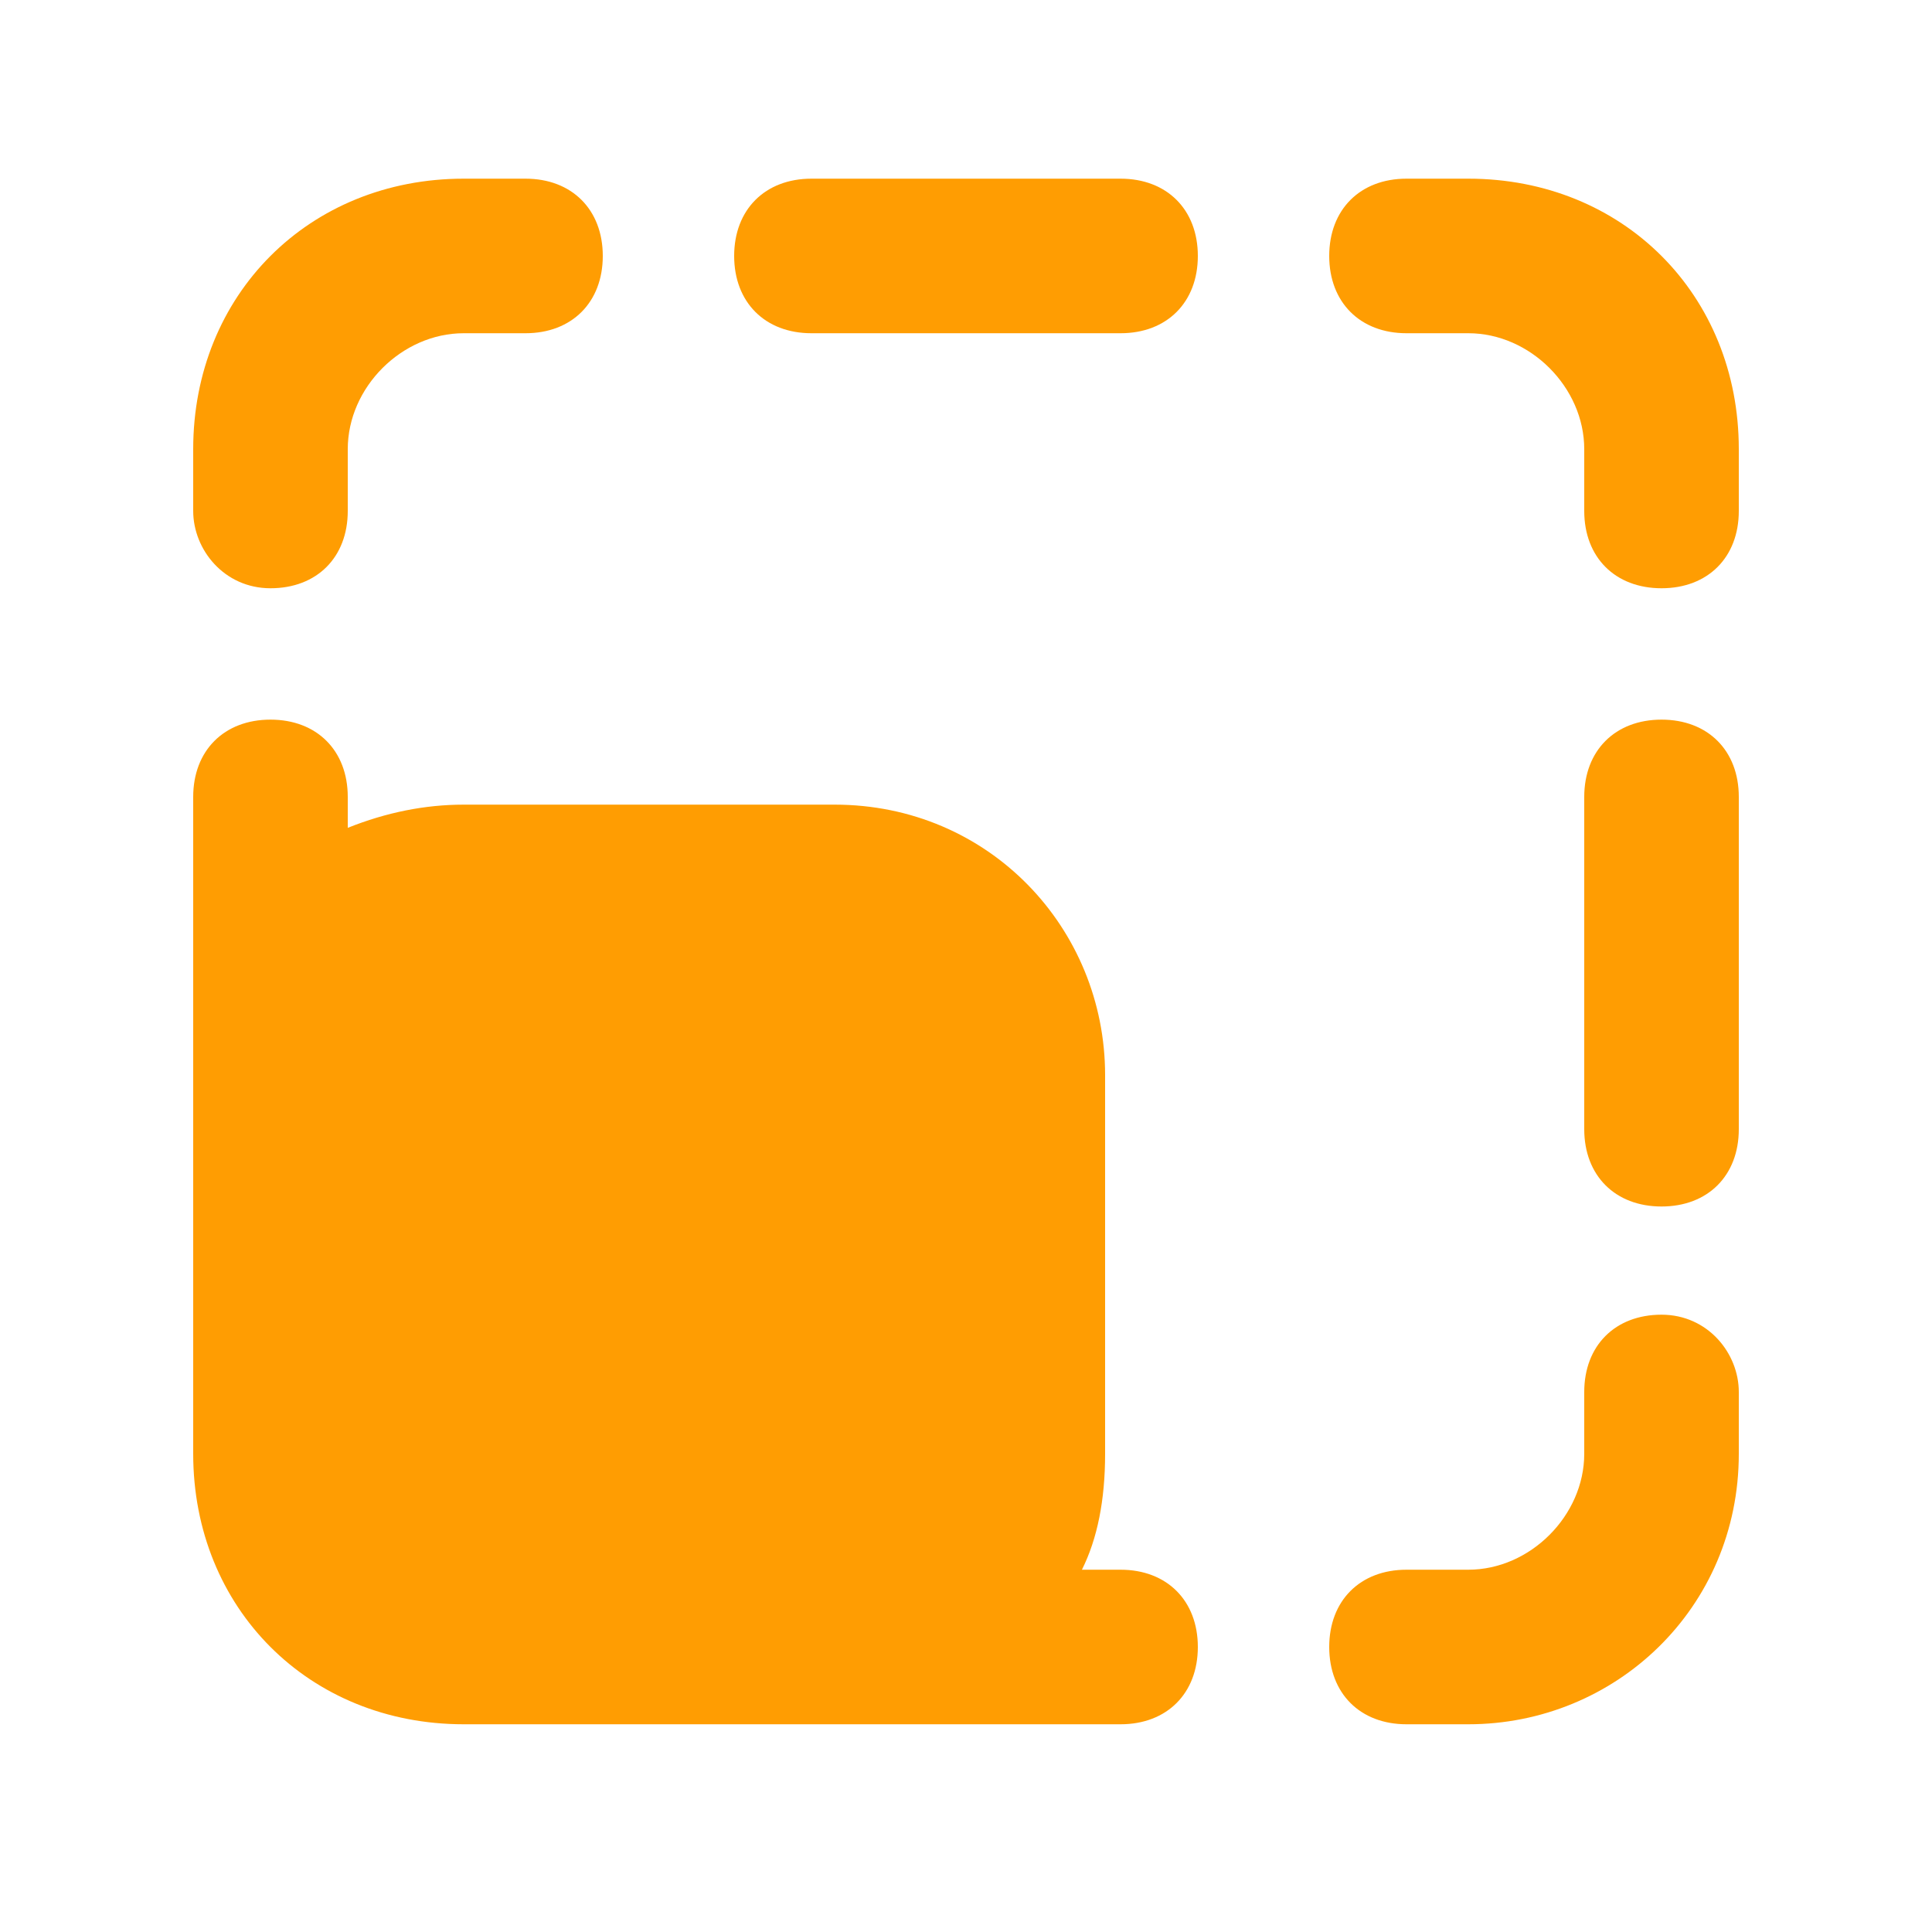
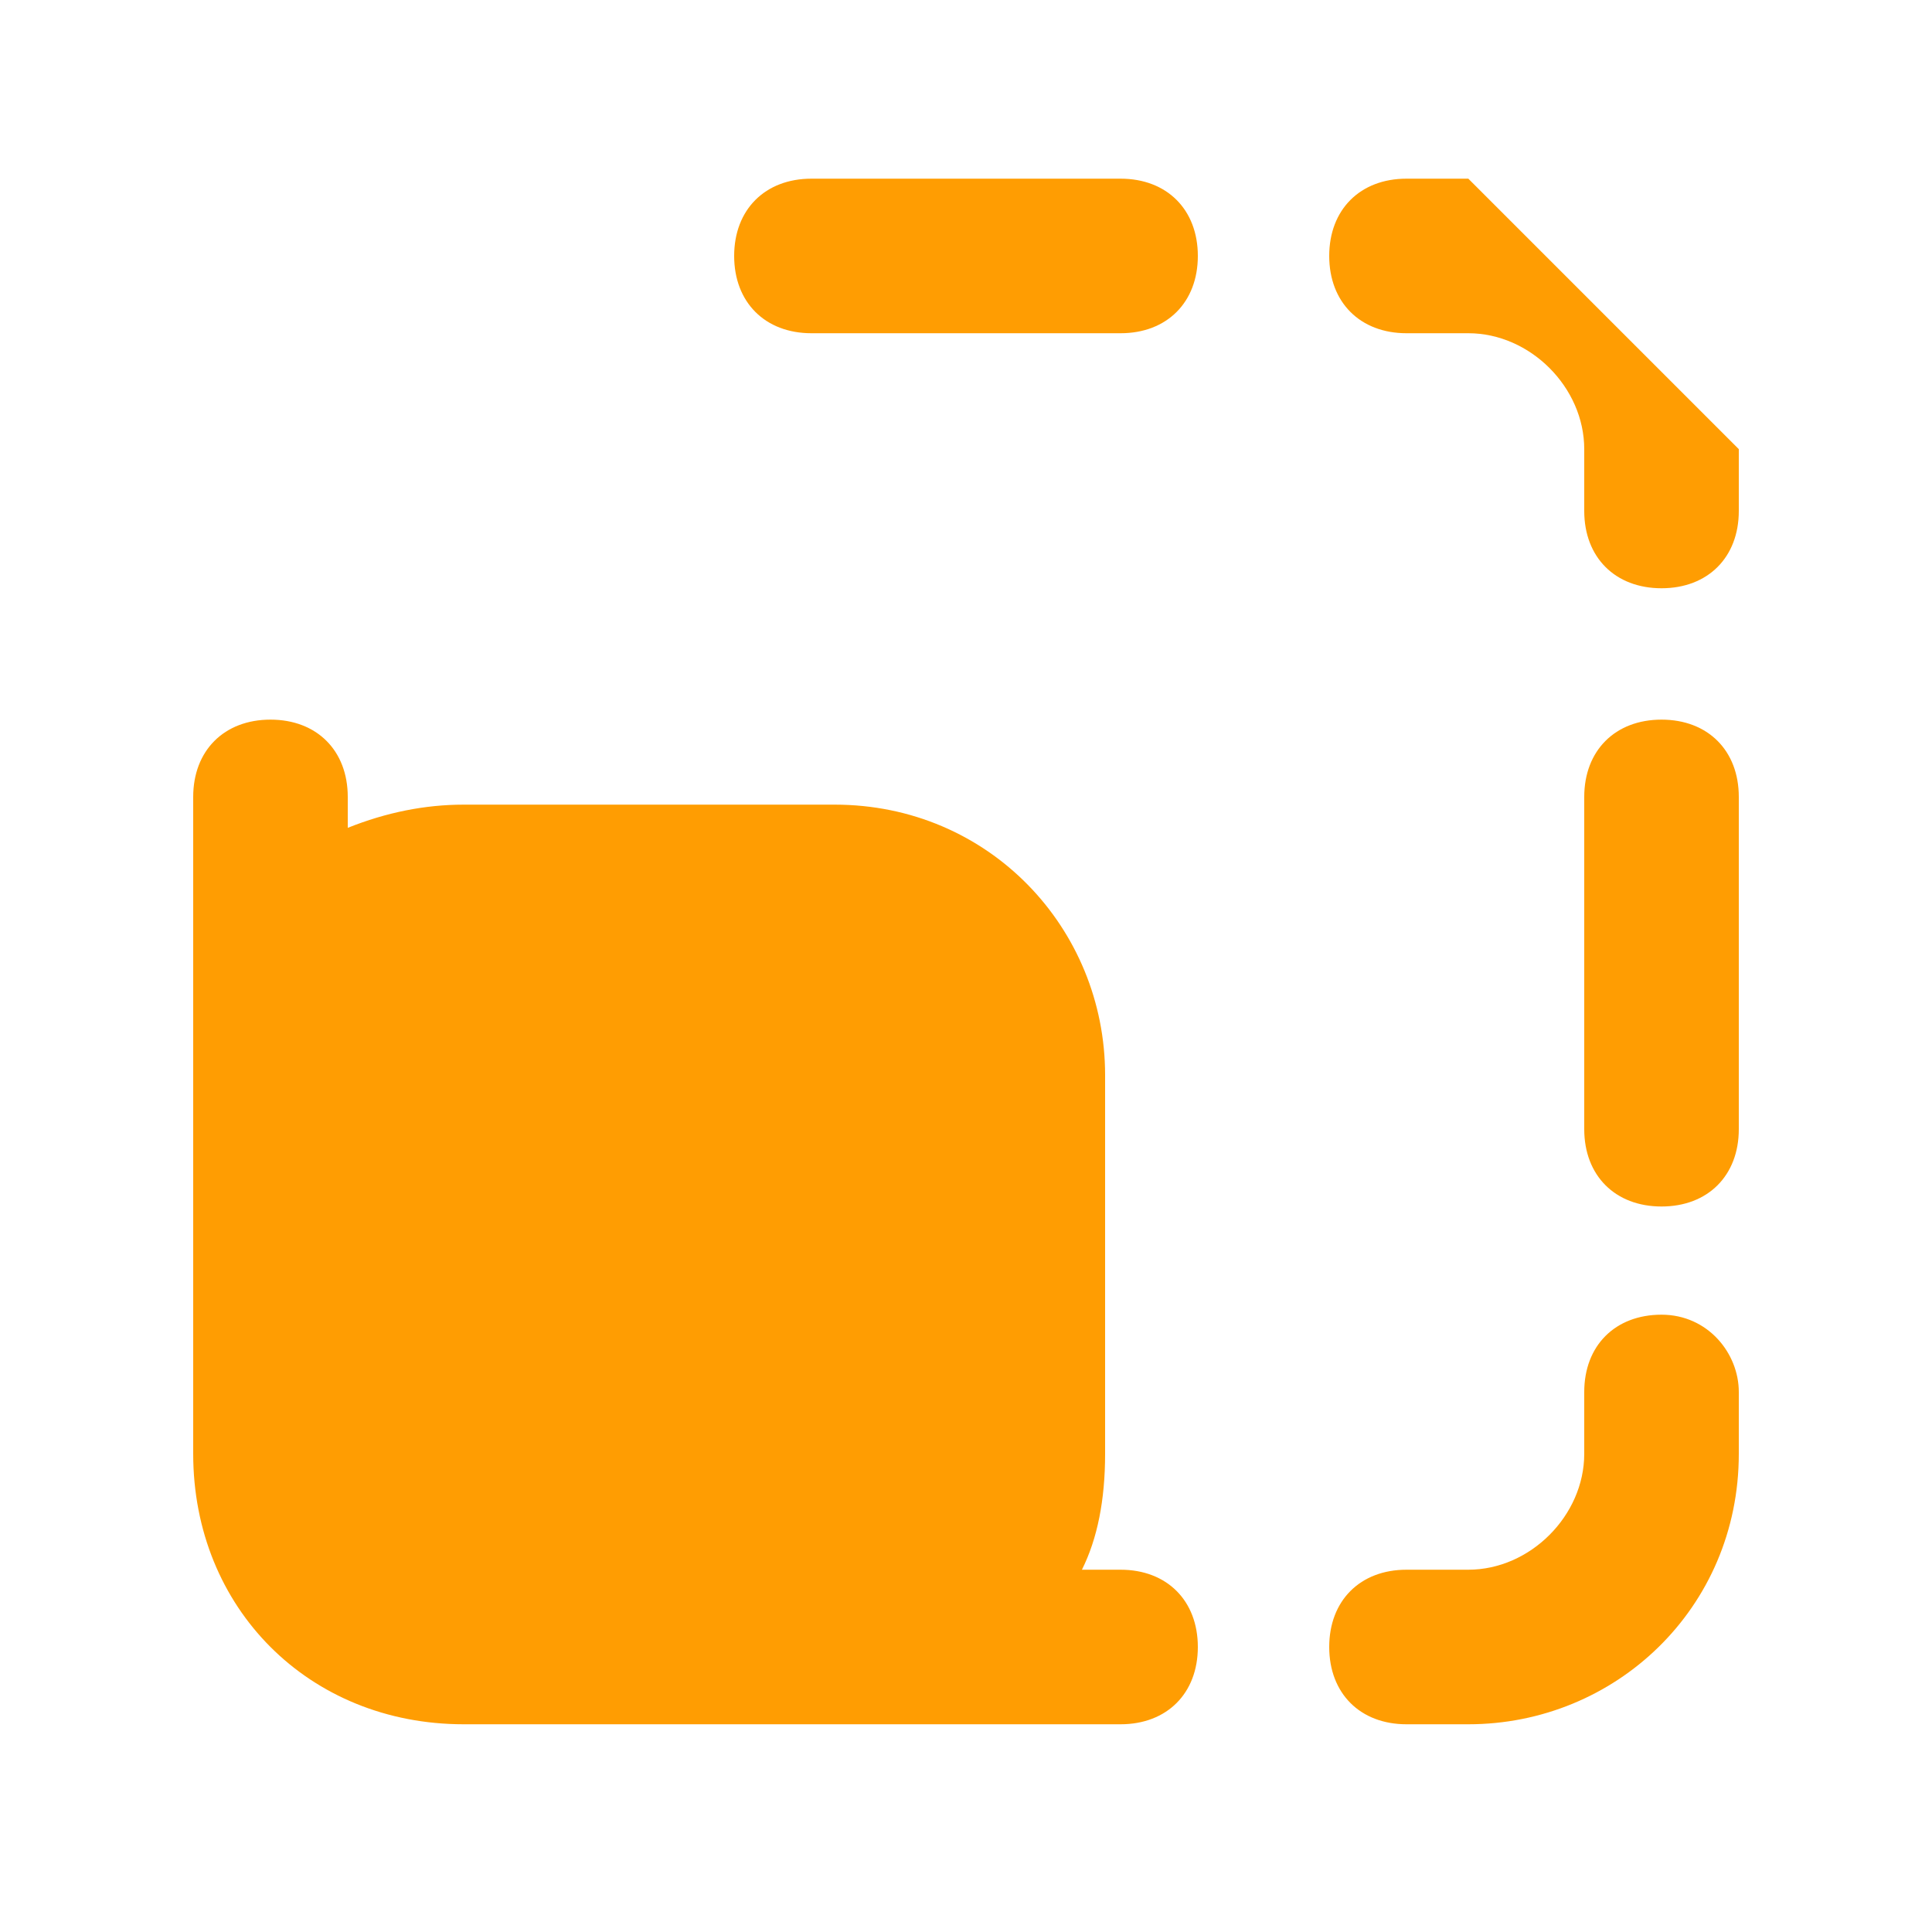
<svg xmlns="http://www.w3.org/2000/svg" width="35" height="35" viewBox="0 0 24 25" fill="none">
  <path d="M21 17.012C20.4 17.012 20 17.412 20 18.012V18.812C20 19.612 19.3 20.312 18.5 20.312H17.7C17.1 20.312 16.7 20.712 16.7 21.312C16.7 21.912 17.1 22.312 17.7 22.312H18.5C20.4 22.312 22 20.812 22 18.812V18.012C22 17.512 21.6 17.012 21 17.012Z" fill="#ff9d02" />
  <path d="M21 9.312C20.4 9.312 20 9.712 20 10.312V14.612C20 15.212 20.4 15.612 21 15.612C21.6 15.612 22 15.212 22 14.612V10.312C22 9.712 21.6 9.312 21 9.312Z" fill="#ff9d02" />
-   <path d="M18.5 2.312H17.7C17.1 2.312 16.7 2.712 16.7 3.312C16.7 3.912 17.1 4.312 17.7 4.312H18.5C19.3 4.312 20 5.012 20 5.812V6.612C20 7.212 20.4 7.612 21 7.612C21.6 7.612 22 7.212 22 6.612V5.812C22 3.812 20.5 2.312 18.5 2.312Z" fill="#ff9d02" />
+   <path d="M18.5 2.312H17.7C17.1 2.312 16.7 2.712 16.7 3.312C16.7 3.912 17.1 4.312 17.7 4.312H18.5C19.3 4.312 20 5.012 20 5.812V6.612C20 7.212 20.4 7.612 21 7.612C21.6 7.612 22 7.212 22 6.612V5.812Z" fill="#ff9d02" />
  <path d="M14 2.312H10C9.4 2.312 9 2.712 9 3.312C9 3.912 9.4 4.312 10 4.312H14C14.6 4.312 15 3.912 15 3.312C15 2.712 14.6 2.312 14 2.312Z" fill="#ff9d02" />
-   <path d="M3 7.612C3.6 7.612 4 7.212 4 6.612V5.812C4 5.012 4.7 4.312 5.5 4.312H6.3C6.9 4.312 7.3 3.912 7.3 3.312C7.3 2.712 6.9 2.312 6.3 2.312H5.5C3.5 2.312 2 3.812 2 5.812V6.612C2 7.112 2.4 7.612 3 7.612Z" fill="#ff9d02" />
  <path d="M14 20.312H13.5C13.7 19.912 13.8 19.412 13.8 18.812V13.912C13.8 12.012 12.3 10.412 10.3 10.412H5.5C5 10.412 4.5 10.512 4 10.712V10.312C4 9.712 3.6 9.312 3 9.312C2.4 9.312 2 9.712 2 10.312V13.912V15.912V18.012V18.812C2 20.812 3.5 22.312 5.5 22.312H6.3H9.7H10.4H14C14.6 22.312 15 21.912 15 21.312C15 20.712 14.6 20.312 14 20.312Z" fill="#ff9d02" />
</svg>